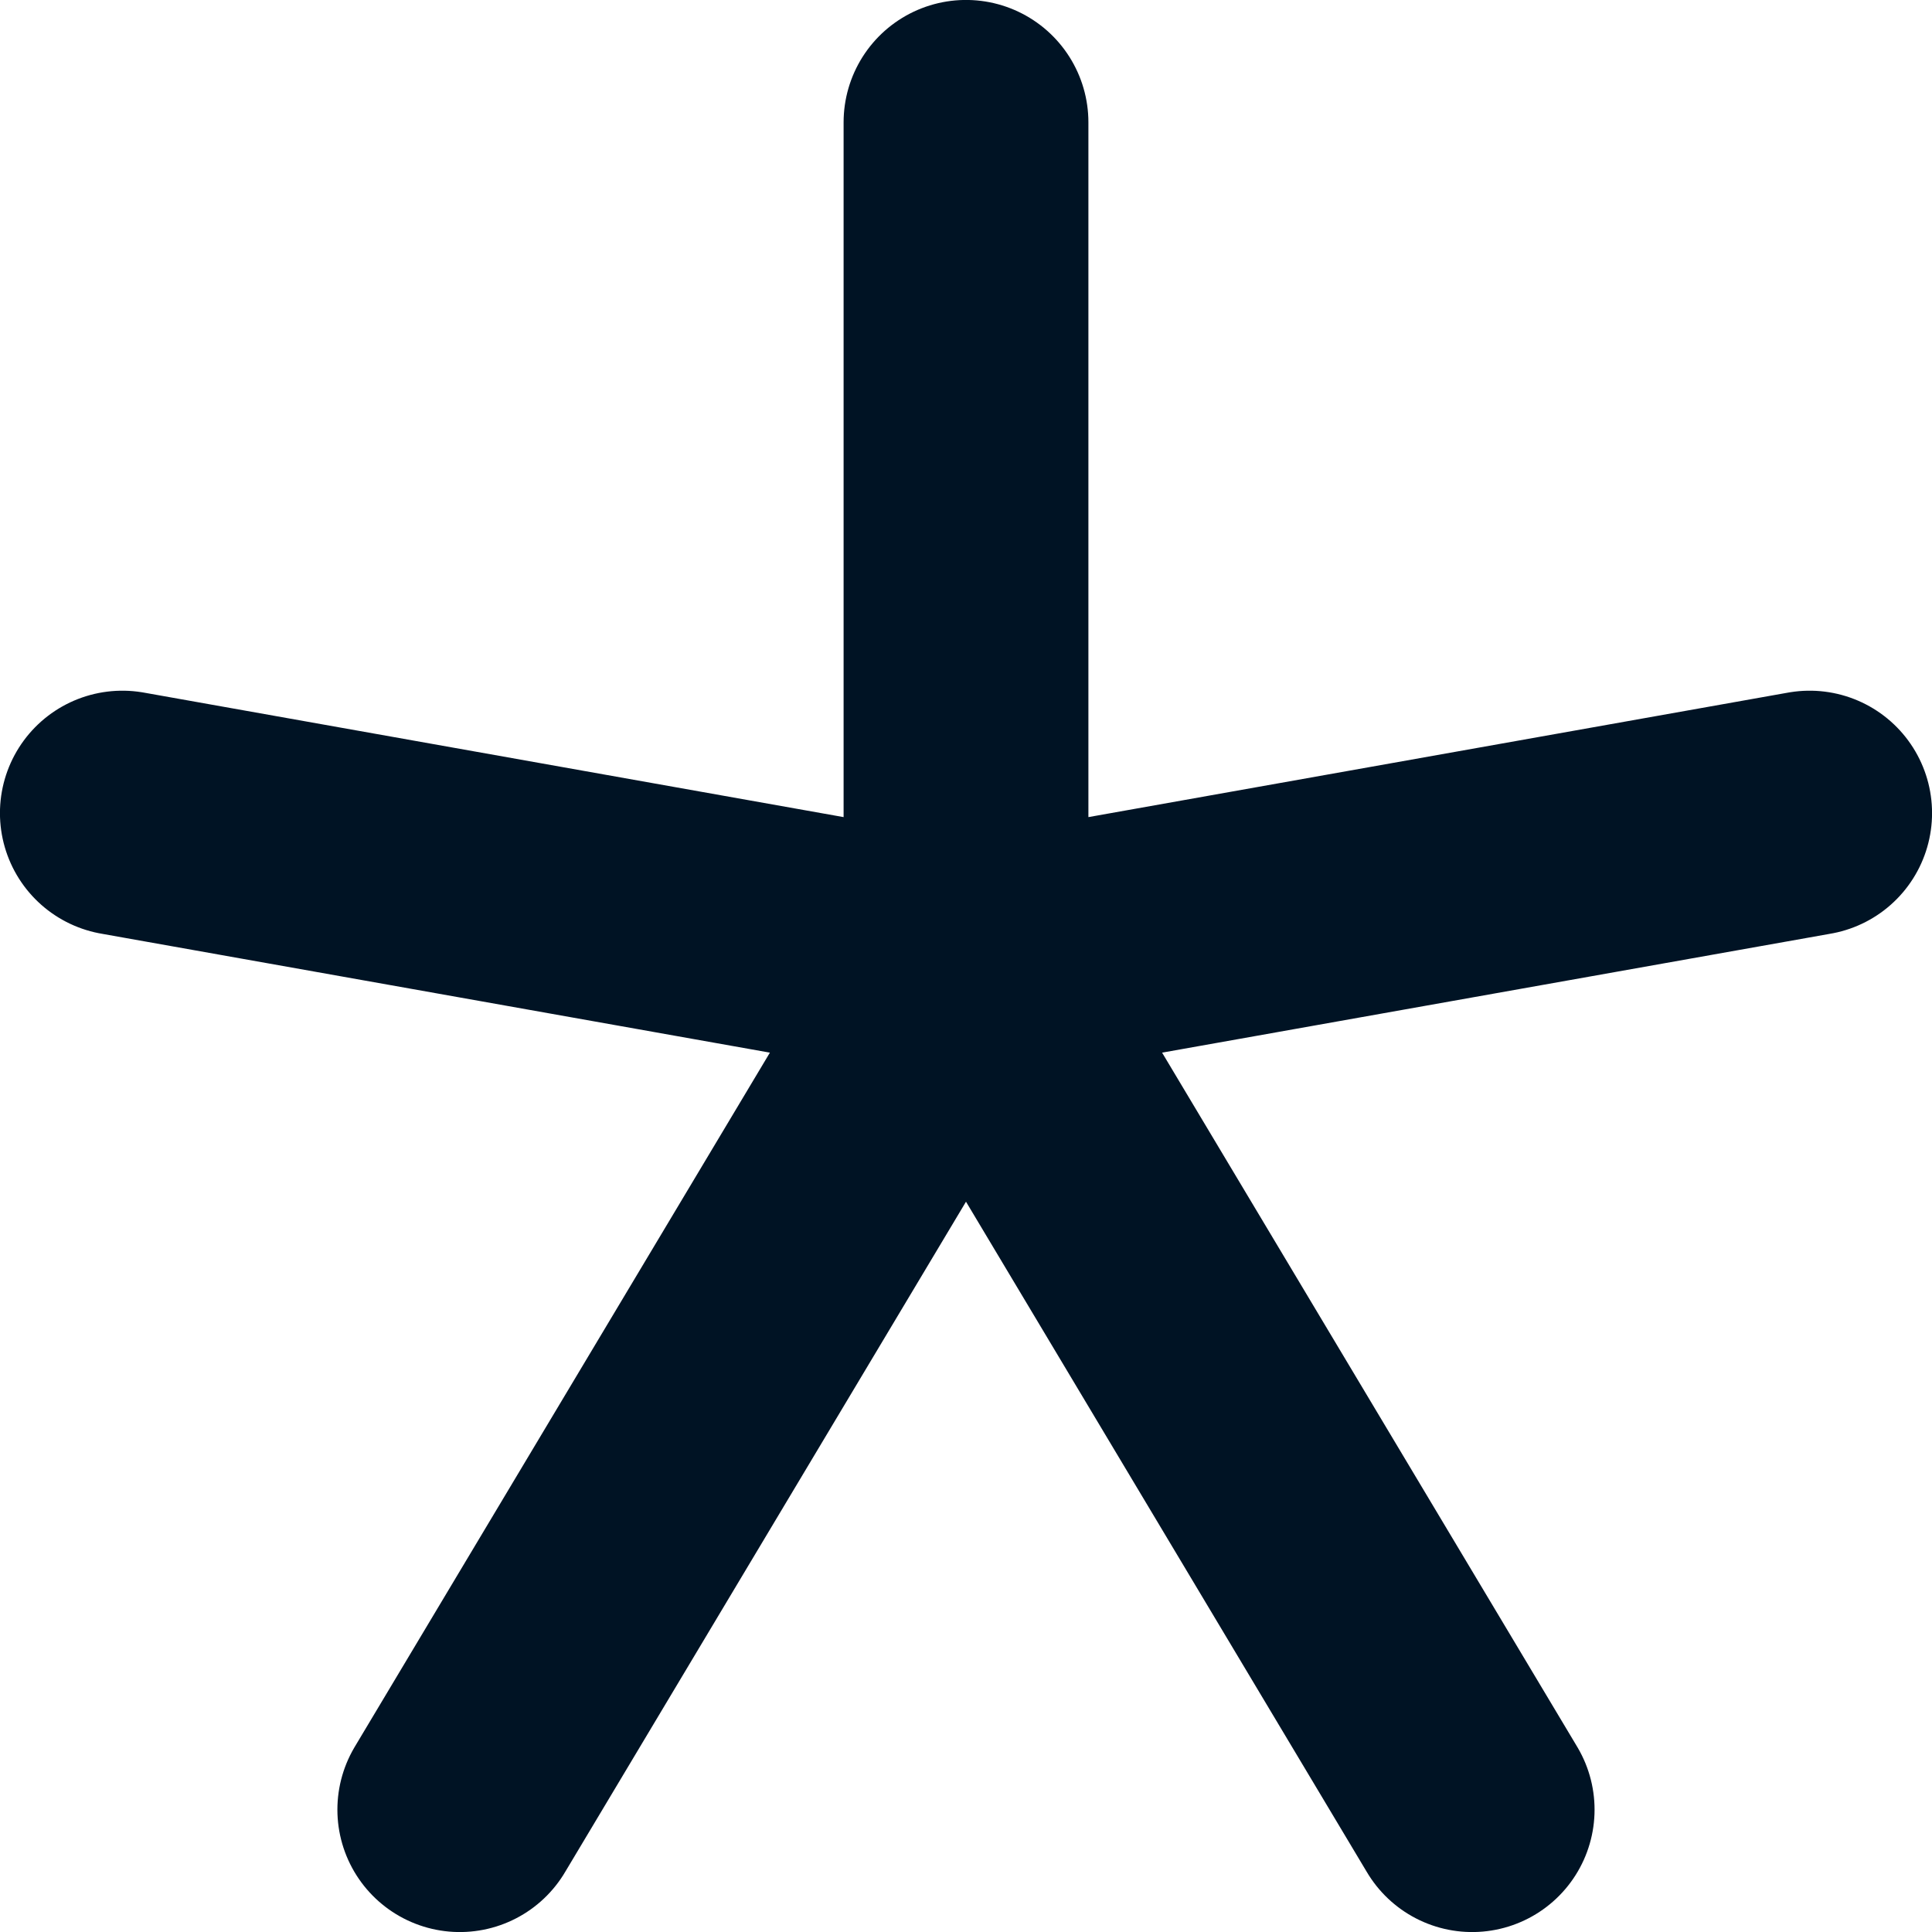
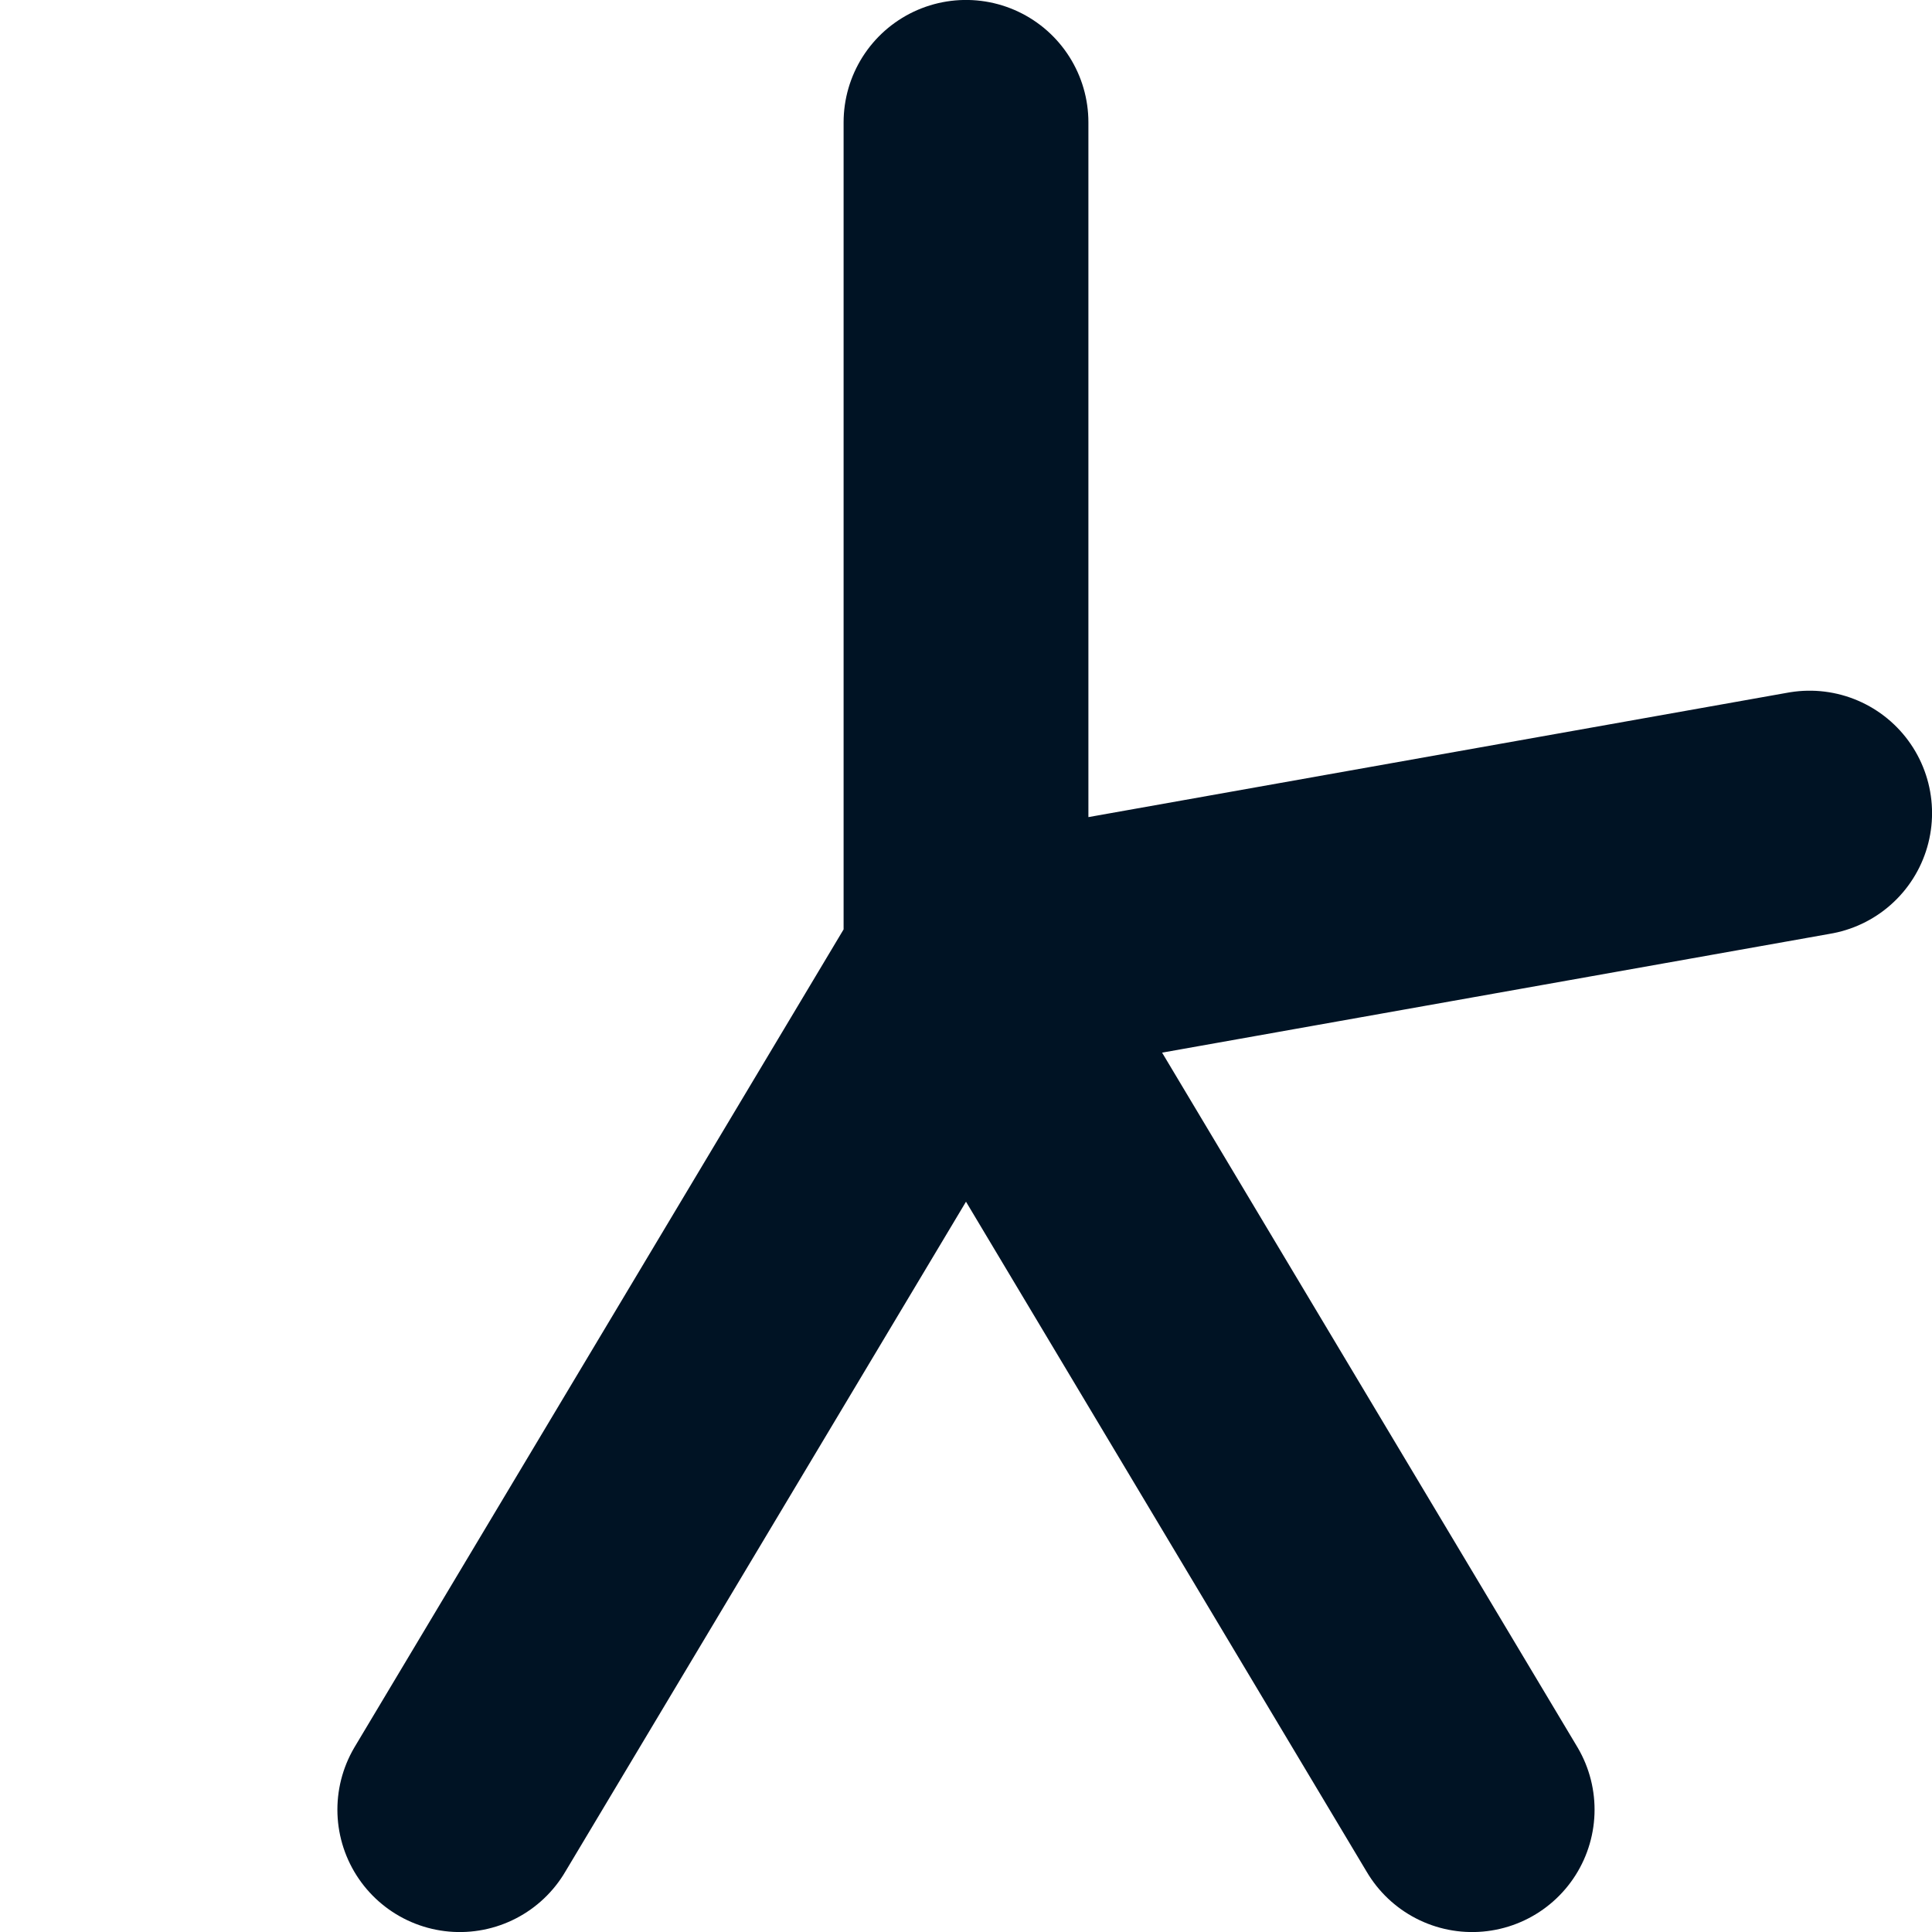
<svg xmlns="http://www.w3.org/2000/svg" fill="none" viewBox="12.27 12.27 39.46 39.46">
-   <path d="M32 14.769V31.943M32 31.943L42.338 49.231M32 31.943L49.231 28.877M32 31.943L14.769 28.877M32 31.943L21.661 49.231" stroke="#001324" stroke-width="5" stroke-linecap="round" stroke-linejoin="round" />
+   <path d="M32 14.769V31.943M32 31.943L42.338 49.231M32 31.943L49.231 28.877M32 31.943M32 31.943L21.661 49.231" stroke="#001324" stroke-width="5" stroke-linecap="round" stroke-linejoin="round" />
</svg>